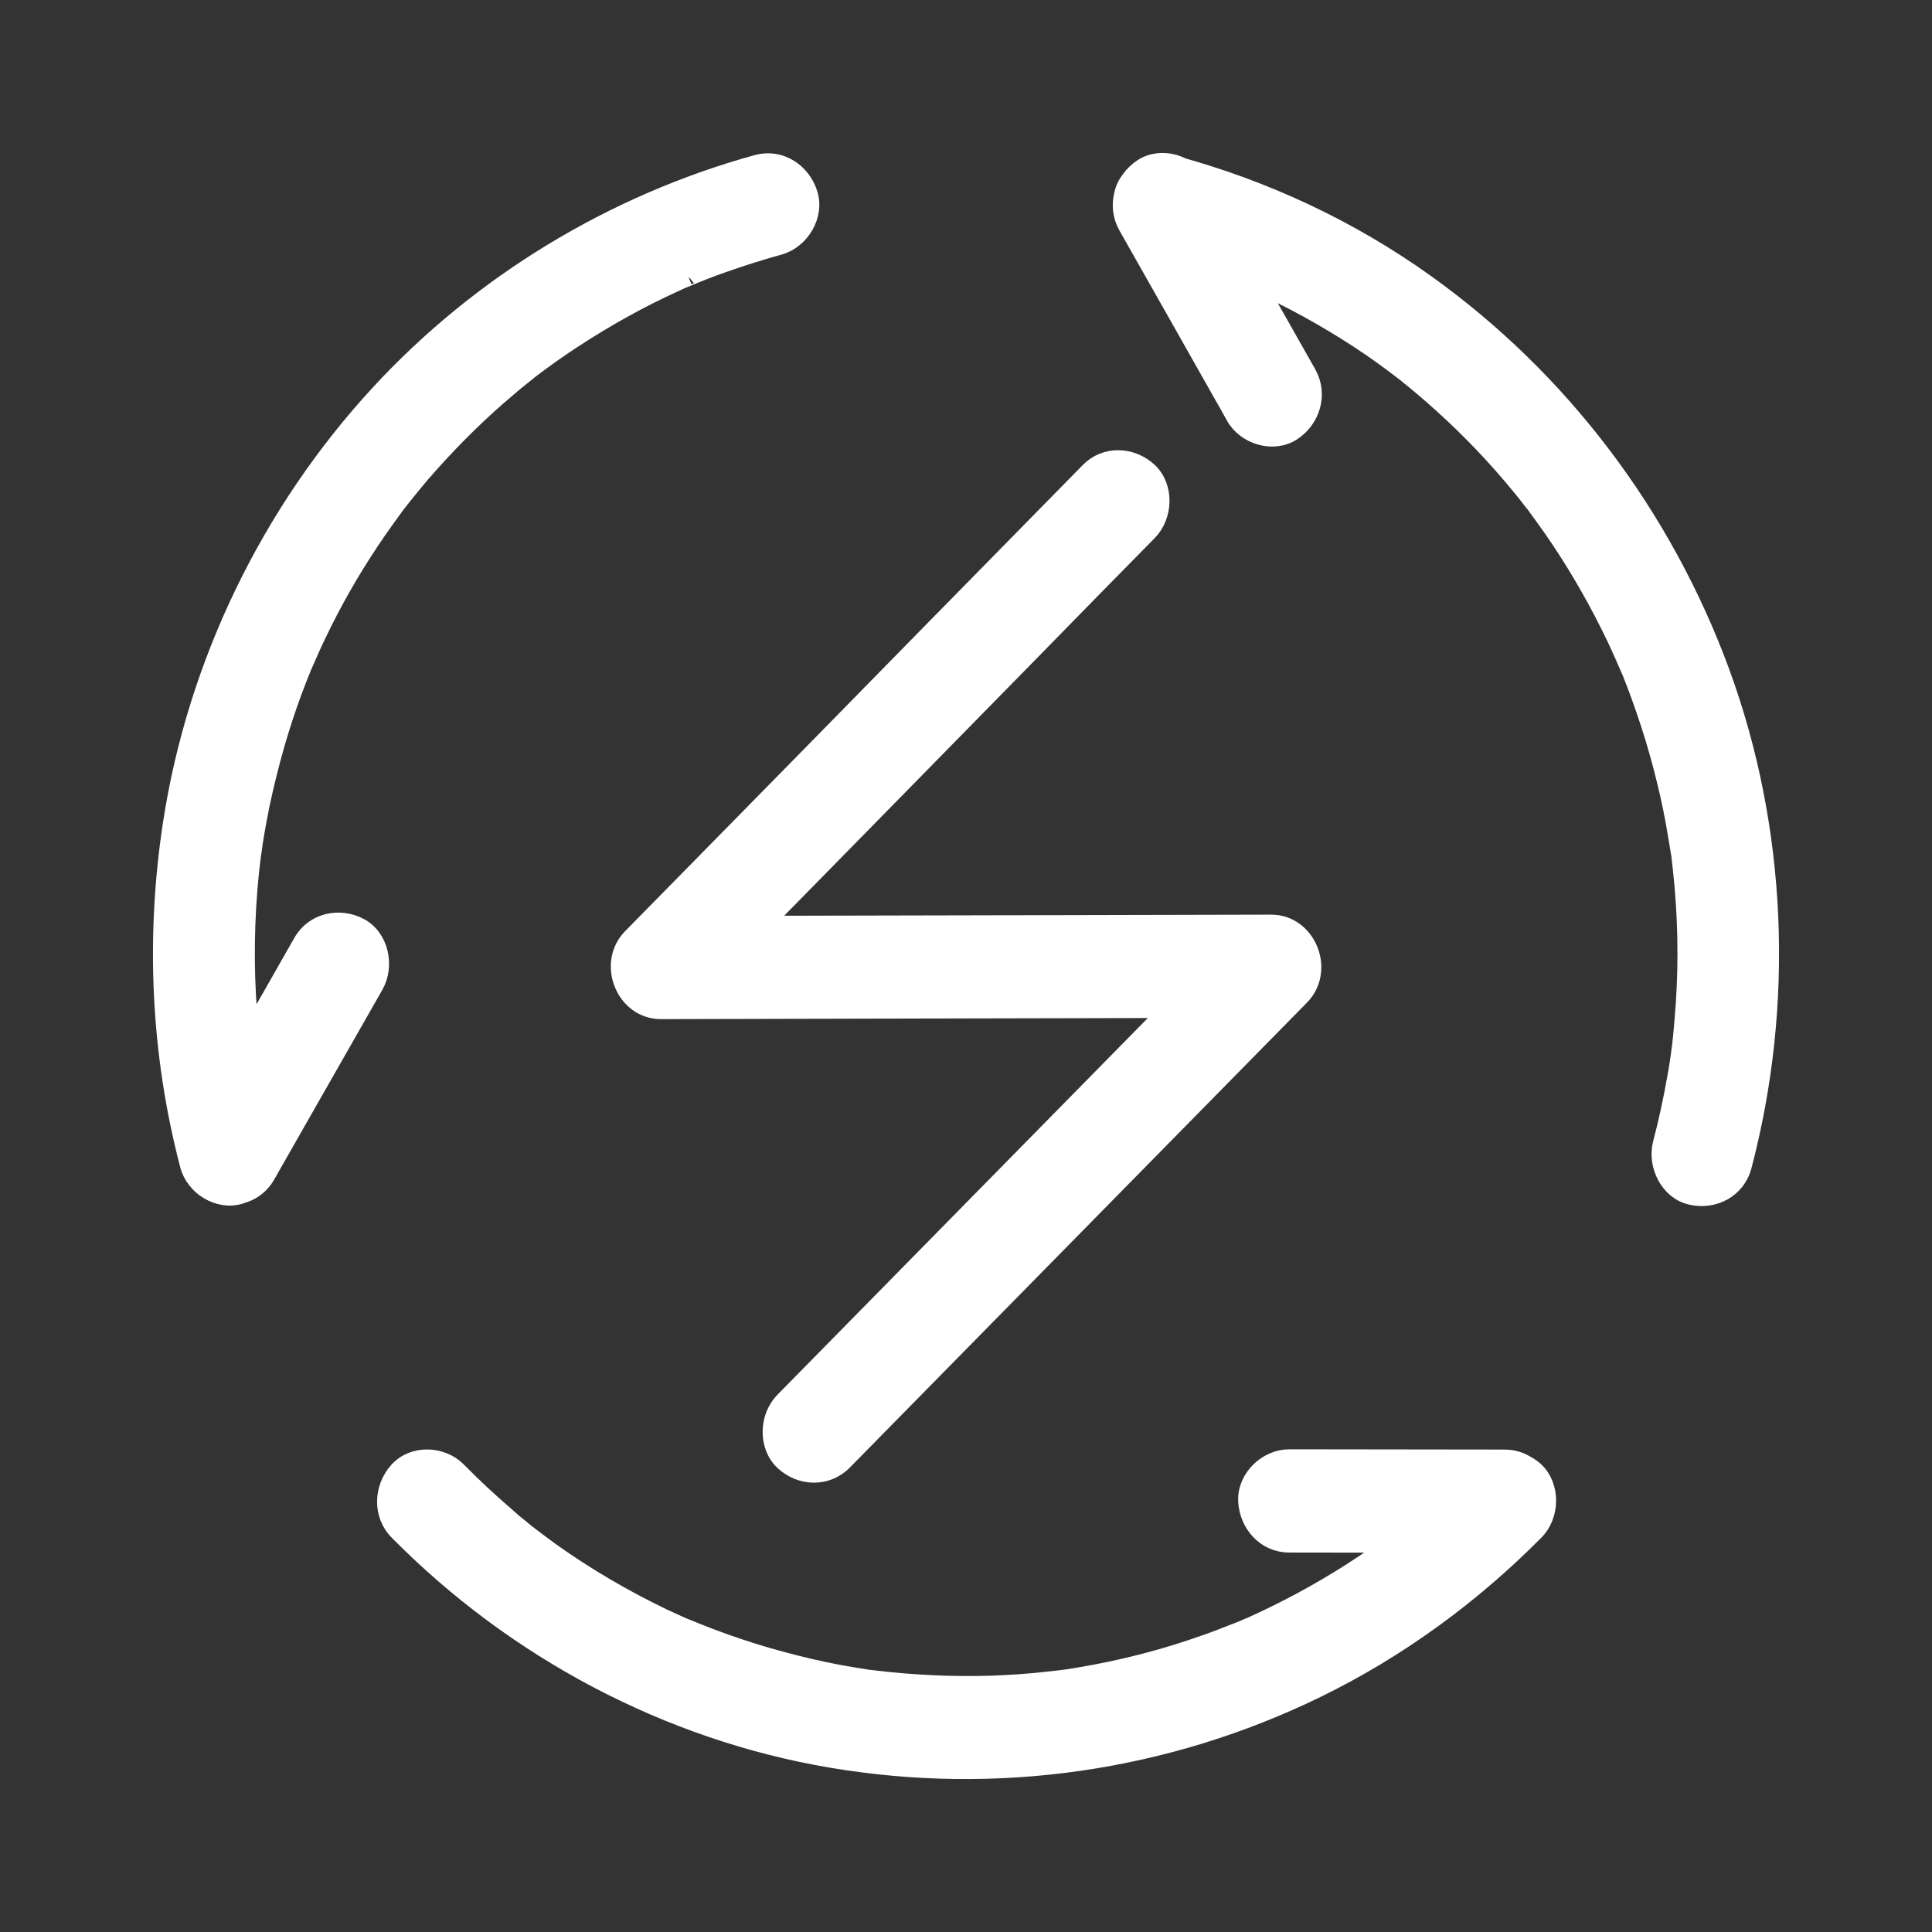
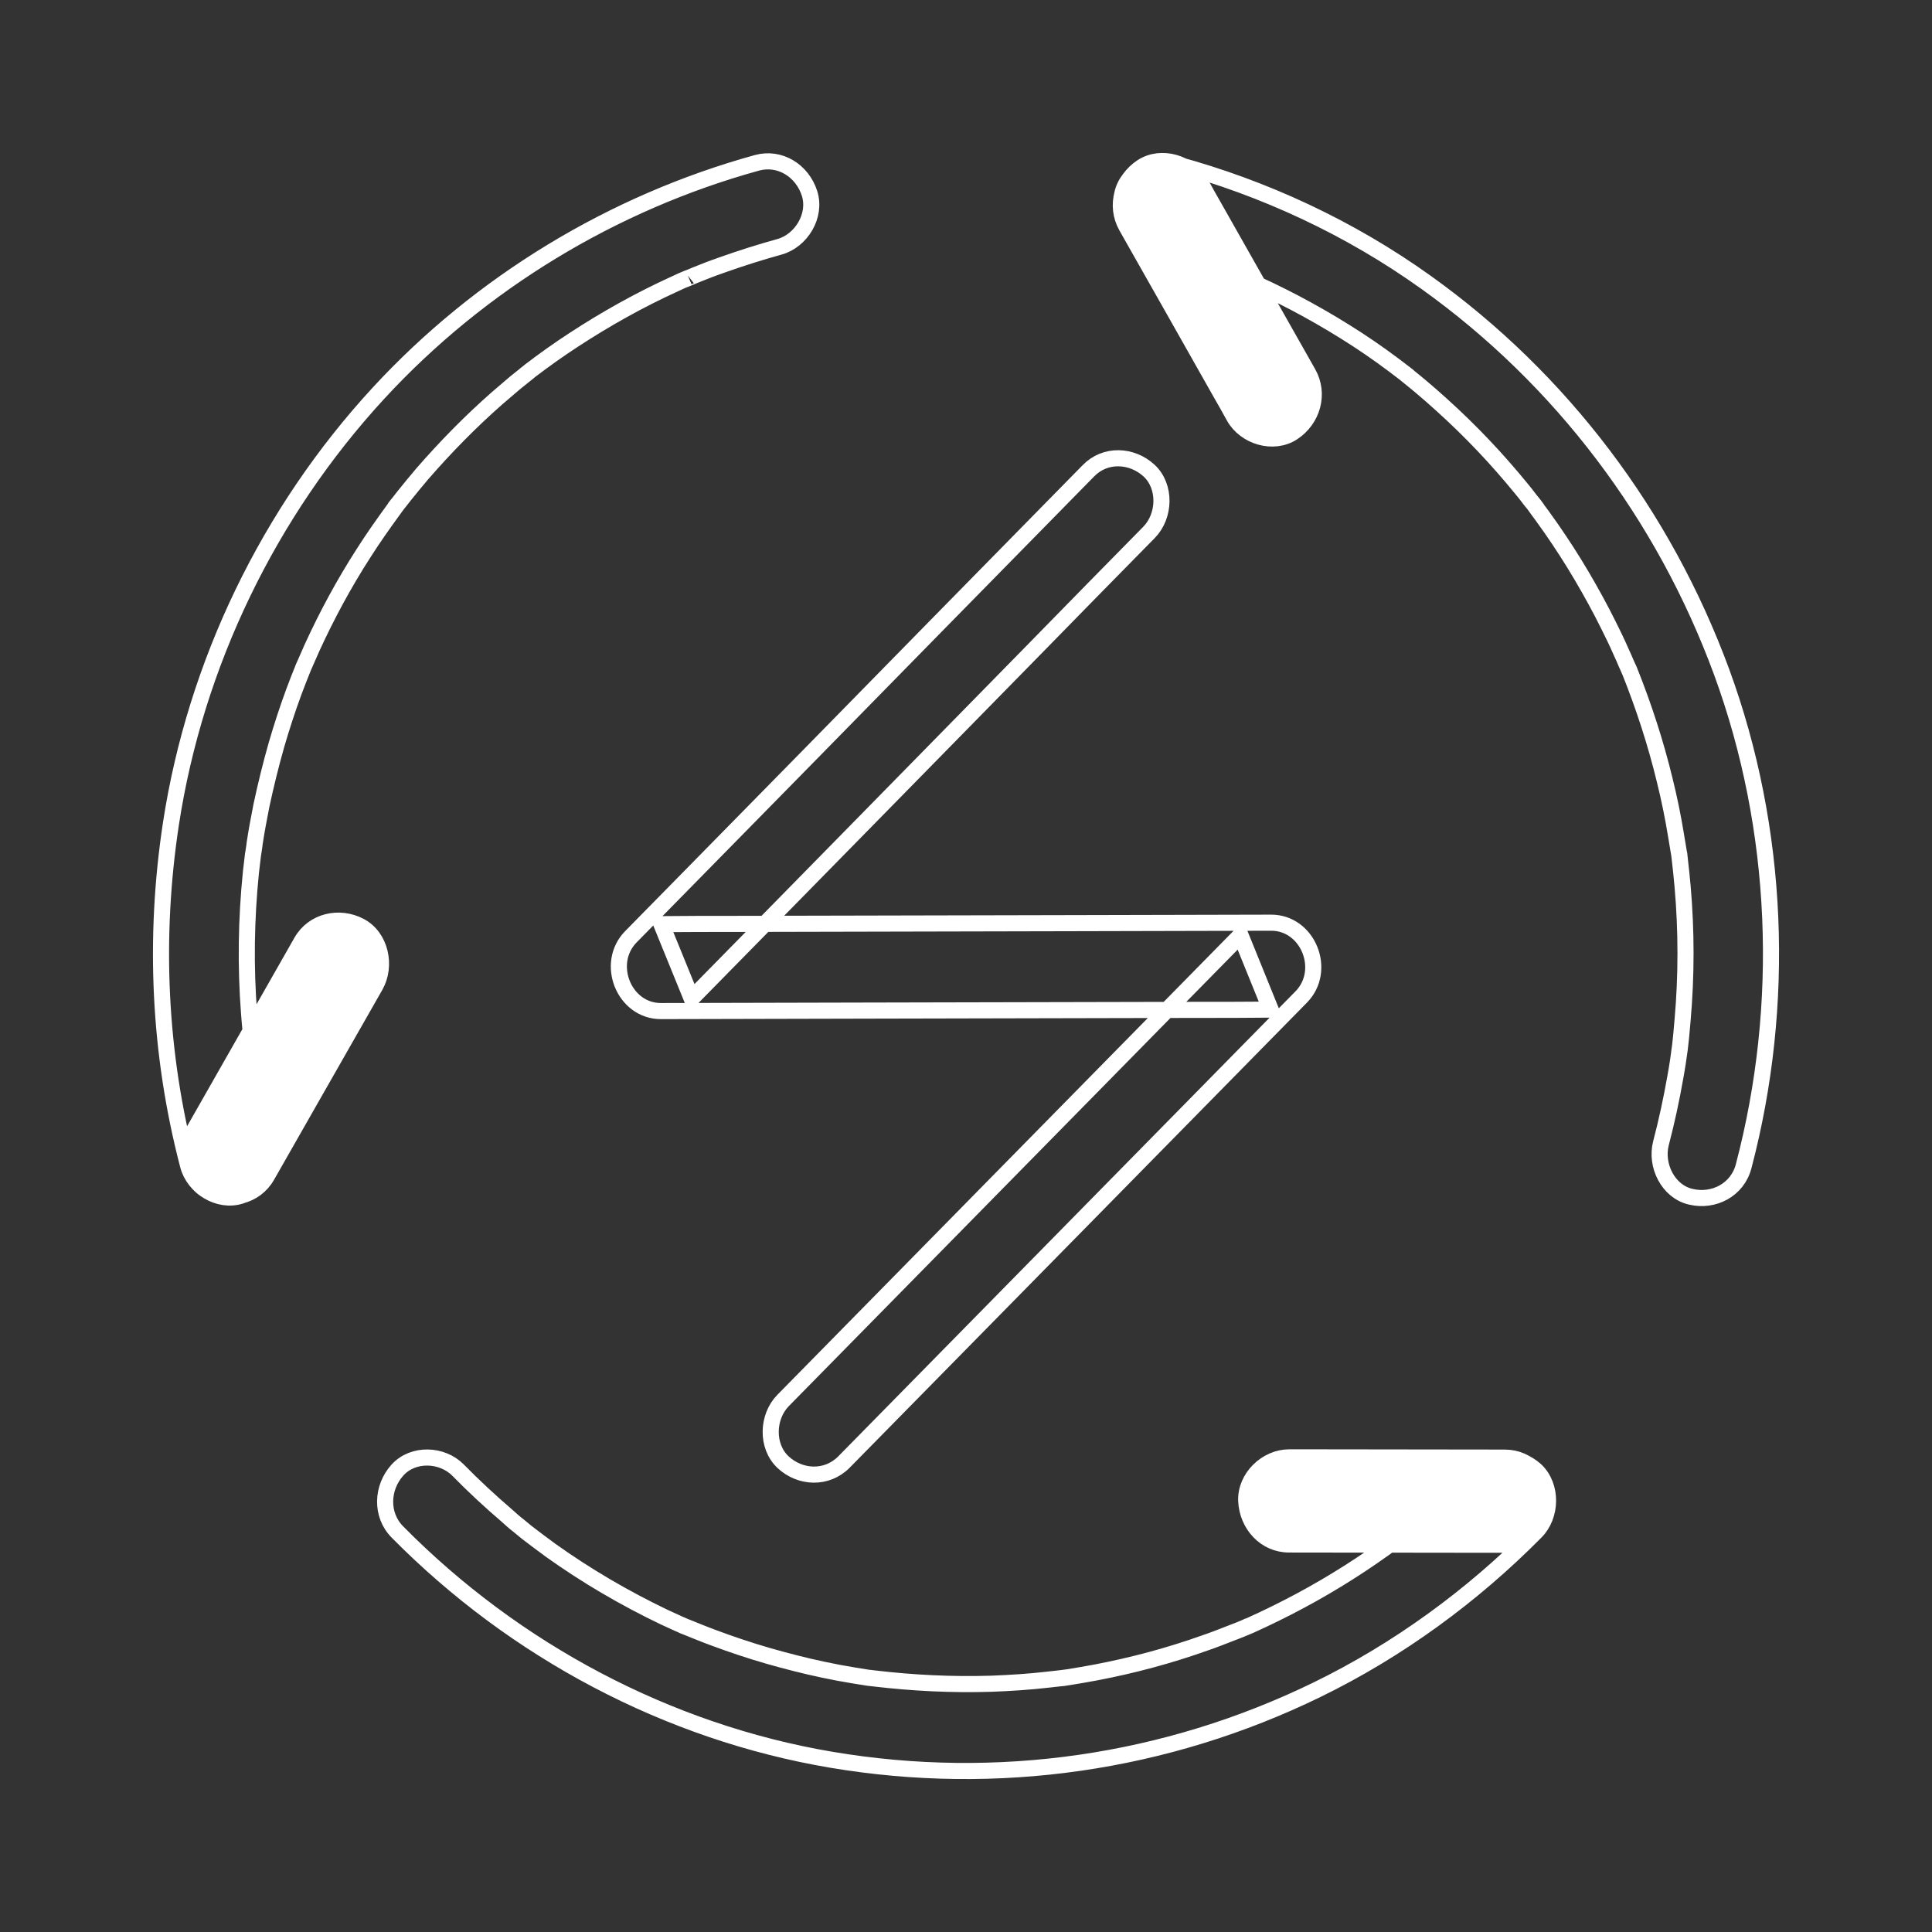
<svg xmlns="http://www.w3.org/2000/svg" width="24" height="24" viewBox="0 0 24 24" fill="none">
  <rect x="0" y="0" width="24" height="24" fill="#333333" stroke="none" />
-   <path d="M13.52 5.849C12.881 6.499 12.242 7.151 11.603 7.801C10.583 8.842 9.562 9.883 8.539 10.923L7.838 11.636C7.512 11.967 7.752 12.563 8.213 12.56C9.065 12.557 9.914 12.557 10.766 12.554L14.851 12.545C15.161 12.545 15.475 12.545 15.785 12.542C15.661 12.235 15.534 11.925 15.41 11.618L9.728 17.397C9.53 17.598 9.515 17.965 9.728 18.164C9.941 18.362 10.269 18.377 10.482 18.164L16.164 12.385C16.489 12.054 16.25 11.459 15.788 11.462C14.937 11.465 14.088 11.465 13.236 11.468L9.151 11.477C8.841 11.477 8.527 11.477 8.216 11.48C8.341 11.787 8.468 12.097 8.592 12.403C9.231 11.754 9.87 11.101 10.509 10.451C11.529 9.41 12.553 8.37 13.573 7.326L14.274 6.613C14.472 6.411 14.487 6.044 14.274 5.846C14.061 5.65 13.73 5.632 13.52 5.849ZM14.309 3.066C14.54 3.13 14.771 3.202 14.996 3.283C15.108 3.322 15.217 3.364 15.33 3.409C15.389 3.433 15.445 3.457 15.504 3.481C15.49 3.475 15.401 3.436 15.492 3.475C15.531 3.494 15.569 3.509 15.605 3.527C16.04 3.725 16.46 3.957 16.862 4.218C17.066 4.351 17.261 4.492 17.456 4.643C17.477 4.658 17.536 4.706 17.445 4.634C17.465 4.652 17.486 4.667 17.507 4.685C17.554 4.724 17.601 4.76 17.646 4.799C17.738 4.877 17.829 4.955 17.918 5.037C18.27 5.355 18.595 5.698 18.897 6.068C18.935 6.114 18.974 6.162 19.009 6.21C19.027 6.231 19.042 6.252 19.06 6.273C19.071 6.288 19.122 6.357 19.077 6.297C19.027 6.228 19.104 6.333 19.107 6.339C19.122 6.36 19.139 6.381 19.154 6.402L19.27 6.565C19.403 6.757 19.53 6.953 19.648 7.154C19.767 7.356 19.879 7.56 19.982 7.768C20.036 7.876 20.089 7.985 20.136 8.093C20.157 8.141 20.181 8.189 20.201 8.24C20.213 8.264 20.222 8.288 20.234 8.315C20.284 8.427 20.198 8.228 20.243 8.333C20.42 8.776 20.568 9.23 20.68 9.693C20.737 9.922 20.784 10.153 20.822 10.388C20.831 10.448 20.843 10.508 20.852 10.568C20.858 10.601 20.864 10.635 20.867 10.671C20.867 10.656 20.852 10.547 20.864 10.647C20.879 10.767 20.89 10.89 20.902 11.014C20.95 11.564 20.95 12.118 20.902 12.668C20.89 12.806 20.879 12.948 20.858 13.086C20.861 13.068 20.876 12.966 20.861 13.068L20.843 13.194C20.834 13.258 20.822 13.321 20.811 13.384C20.763 13.658 20.704 13.931 20.633 14.202C20.562 14.476 20.722 14.804 21.006 14.867C21.287 14.933 21.583 14.783 21.66 14.488C22.189 12.479 22.103 10.301 21.387 8.348C20.669 6.396 19.394 4.709 17.717 3.509C16.776 2.835 15.706 2.335 14.593 2.035C14.324 1.962 14.002 2.125 13.94 2.414C13.875 2.684 14.023 2.988 14.309 3.066ZM3.372 14.19C3.301 13.913 3.239 13.637 3.188 13.354C3.176 13.282 3.165 13.207 3.153 13.134C3.15 13.107 3.144 13.08 3.141 13.053C3.153 13.137 3.141 13.044 3.138 13.032C3.12 12.885 3.105 12.737 3.094 12.587C3.049 12.003 3.058 11.417 3.117 10.836C3.126 10.761 3.135 10.683 3.144 10.607C3.132 10.692 3.165 10.481 3.165 10.466C3.188 10.313 3.218 10.159 3.247 10.009C3.301 9.756 3.363 9.504 3.434 9.254C3.499 9.031 3.57 8.812 3.65 8.595C3.688 8.49 3.73 8.388 3.771 8.285C3.795 8.228 3.762 8.306 3.759 8.312L3.795 8.231L3.874 8.051C4.061 7.642 4.274 7.248 4.516 6.872C4.635 6.685 4.762 6.505 4.892 6.327C4.91 6.303 4.924 6.282 4.942 6.258C4.93 6.273 4.874 6.345 4.936 6.267C4.966 6.228 4.998 6.189 5.028 6.15C5.099 6.062 5.17 5.975 5.244 5.888C5.534 5.554 5.844 5.238 6.176 4.946L6.397 4.757C6.442 4.721 6.483 4.688 6.528 4.652C6.545 4.637 6.607 4.591 6.519 4.658C6.542 4.64 6.563 4.625 6.584 4.606C6.761 4.471 6.942 4.342 7.128 4.221C7.527 3.96 7.947 3.725 8.382 3.527C8.438 3.5 8.494 3.475 8.554 3.451C8.438 3.503 8.604 3.43 8.636 3.418C8.746 3.373 8.855 3.331 8.968 3.292C9.204 3.208 9.441 3.133 9.683 3.066C9.953 2.991 10.145 2.678 10.056 2.402C9.967 2.122 9.689 1.944 9.402 2.023C7.616 2.516 5.966 3.512 4.7 4.886C3.345 6.357 2.428 8.24 2.123 10.235C1.908 11.651 1.973 13.089 2.336 14.476C2.407 14.75 2.718 14.942 2.99 14.855C3.277 14.765 3.449 14.482 3.372 14.19Z" fill="#fff" />
-   <path d="M18.32 18.266C18.154 18.431 17.986 18.594 17.811 18.747C17.723 18.826 17.634 18.901 17.545 18.973C17.521 18.994 17.409 19.081 17.489 19.018C17.439 19.057 17.391 19.093 17.341 19.129C16.962 19.412 16.563 19.665 16.149 19.887C15.945 19.996 15.738 20.098 15.525 20.194C15.504 20.203 15.484 20.212 15.46 20.221C15.478 20.212 15.552 20.179 15.46 20.221C15.41 20.242 15.359 20.263 15.309 20.281C15.194 20.326 15.078 20.372 14.963 20.411C14.525 20.567 14.073 20.688 13.617 20.775C13.502 20.796 13.387 20.817 13.271 20.835C13.248 20.838 13.224 20.841 13.203 20.844C13.12 20.856 13.289 20.835 13.206 20.844C13.144 20.85 13.082 20.859 13.02 20.865C12.786 20.892 12.55 20.907 12.313 20.916C11.825 20.931 11.34 20.907 10.858 20.85C10.852 20.85 10.772 20.838 10.831 20.847C10.899 20.856 10.796 20.841 10.781 20.841L10.612 20.814C10.482 20.793 10.355 20.769 10.228 20.742C10 20.694 9.775 20.636 9.553 20.573C9.314 20.504 9.08 20.426 8.846 20.338C8.74 20.299 8.633 20.254 8.527 20.212C8.429 20.173 8.5 20.2 8.518 20.209C8.489 20.197 8.459 20.182 8.429 20.17L8.252 20.089C7.761 19.854 7.288 19.578 6.841 19.259C6.738 19.183 6.637 19.108 6.536 19.03C6.613 19.087 6.545 19.039 6.533 19.027C6.504 19.003 6.471 18.976 6.442 18.952C6.391 18.913 6.344 18.871 6.297 18.828C6.087 18.648 5.886 18.462 5.691 18.263C5.492 18.061 5.131 18.046 4.936 18.263C4.741 18.48 4.726 18.817 4.936 19.03C6.394 20.507 8.296 21.518 10.331 21.861C12.384 22.206 14.481 21.906 16.359 20.991C17.365 20.501 18.288 19.827 19.077 19.03C19.276 18.831 19.287 18.462 19.077 18.263C18.858 18.067 18.53 18.052 18.32 18.266Z" fill="#fff" />
  <path d="M16.013 19.186C16.794 19.186 17.578 19.189 18.359 19.189H18.693C18.971 19.189 19.237 18.94 19.225 18.648C19.213 18.353 18.992 18.107 18.693 18.107C17.912 18.107 17.128 18.104 16.347 18.104H16.013C15.735 18.104 15.469 18.353 15.481 18.645C15.495 18.94 15.717 19.186 16.013 19.186ZM3.744 11.699C3.351 12.388 2.96 13.077 2.567 13.766C2.511 13.865 2.455 13.961 2.399 14.061C2.26 14.307 2.333 14.665 2.591 14.801C2.845 14.936 3.17 14.867 3.318 14.605C3.712 13.916 4.102 13.227 4.496 12.539C4.552 12.439 4.608 12.343 4.664 12.244C4.803 11.997 4.729 11.639 4.472 11.504C4.218 11.369 3.892 11.438 3.744 11.699ZM16.25 4.634C15.859 3.945 15.469 3.256 15.078 2.564C15.022 2.465 14.966 2.369 14.913 2.269C14.774 2.023 14.425 1.917 14.185 2.074C13.943 2.233 13.845 2.552 13.993 2.814C14.383 3.503 14.774 4.191 15.164 4.883C15.22 4.982 15.277 5.079 15.33 5.178C15.469 5.425 15.818 5.53 16.058 5.374C16.303 5.214 16.398 4.895 16.25 4.634Z" fill="#fff" />
  <path d="M15.46 20.221C15.484 20.212 15.504 20.203 15.525 20.194C15.738 20.098 15.945 19.996 16.149 19.887C16.563 19.665 16.962 19.412 17.341 19.129C17.391 19.093 17.439 19.057 17.489 19.018C17.409 19.081 17.521 18.994 17.545 18.973C17.634 18.901 17.723 18.826 17.811 18.747C17.986 18.594 18.154 18.431 18.32 18.266C18.53 18.052 18.858 18.067 19.077 18.263C19.287 18.462 19.276 18.831 19.077 19.03C18.288 19.827 17.365 20.501 16.359 20.991C14.481 21.906 12.384 22.206 10.331 21.861C8.296 21.518 6.394 20.507 4.936 19.03C4.726 18.817 4.741 18.48 4.936 18.263C5.131 18.046 5.492 18.061 5.691 18.263C5.886 18.462 6.087 18.648 6.297 18.828C6.344 18.871 6.391 18.913 6.442 18.952C6.471 18.976 6.504 19.003 6.533 19.027C6.545 19.039 6.613 19.087 6.536 19.03C6.637 19.108 6.738 19.183 6.841 19.259C7.288 19.578 7.761 19.854 8.252 20.089L8.429 20.17C8.459 20.182 8.489 20.197 8.518 20.209C8.5 20.2 8.429 20.173 8.527 20.212C8.633 20.254 8.74 20.299 8.846 20.338C9.08 20.426 9.314 20.504 9.553 20.573C9.775 20.636 10 20.694 10.228 20.742C10.355 20.769 10.482 20.793 10.612 20.814L10.781 20.841C10.796 20.841 10.899 20.856 10.831 20.847C10.772 20.838 10.852 20.85 10.858 20.85C11.34 20.907 11.825 20.931 12.313 20.916C12.55 20.907 12.786 20.892 13.02 20.865C13.082 20.859 13.144 20.85 13.206 20.844C13.289 20.835 13.12 20.856 13.203 20.844C13.224 20.841 13.248 20.838 13.271 20.835C13.387 20.817 13.502 20.796 13.617 20.775C14.073 20.688 14.525 20.567 14.963 20.411C15.078 20.372 15.194 20.326 15.309 20.281C15.359 20.263 15.41 20.242 15.46 20.221ZM15.46 20.221C15.478 20.212 15.552 20.179 15.46 20.221ZM13.52 5.849C12.881 6.499 12.242 7.151 11.603 7.801C10.583 8.842 9.562 9.883 8.539 10.923L7.838 11.636C7.512 11.967 7.752 12.563 8.213 12.56C9.065 12.557 9.914 12.557 10.766 12.554L14.851 12.545C15.161 12.545 15.475 12.545 15.785 12.542C15.661 12.235 15.534 11.925 15.41 11.618L9.728 17.397C9.53 17.598 9.515 17.965 9.728 18.164C9.941 18.362 10.269 18.377 10.482 18.164L16.164 12.385C16.489 12.054 16.25 11.459 15.788 11.462C14.937 11.465 14.088 11.465 13.236 11.468L9.151 11.477C8.841 11.477 8.527 11.477 8.216 11.48C8.341 11.787 8.468 12.097 8.592 12.403C9.231 11.754 9.87 11.101 10.509 10.451C11.529 9.41 12.553 8.37 13.573 7.326L14.274 6.613C14.472 6.411 14.487 6.044 14.274 5.846C14.061 5.65 13.73 5.632 13.52 5.849ZM14.309 3.066C14.54 3.13 14.771 3.202 14.996 3.283C15.108 3.322 15.217 3.364 15.33 3.409C15.389 3.433 15.445 3.457 15.504 3.481C15.49 3.475 15.401 3.436 15.492 3.475C15.531 3.494 15.569 3.509 15.605 3.527C16.04 3.725 16.46 3.957 16.862 4.218C17.066 4.351 17.261 4.492 17.456 4.643C17.477 4.658 17.536 4.706 17.445 4.634C17.465 4.652 17.486 4.667 17.507 4.685C17.554 4.724 17.601 4.76 17.646 4.799C17.738 4.877 17.829 4.955 17.918 5.037C18.27 5.355 18.595 5.698 18.897 6.068C18.935 6.114 18.974 6.162 19.009 6.21C19.027 6.231 19.042 6.252 19.06 6.273C19.071 6.288 19.122 6.357 19.077 6.297C19.027 6.228 19.104 6.333 19.107 6.339C19.122 6.36 19.139 6.381 19.154 6.402L19.27 6.565C19.403 6.757 19.53 6.953 19.648 7.154C19.767 7.356 19.879 7.56 19.982 7.768C20.036 7.876 20.089 7.985 20.136 8.093C20.157 8.141 20.181 8.189 20.201 8.24C20.213 8.264 20.222 8.288 20.234 8.315C20.284 8.427 20.198 8.228 20.243 8.333C20.42 8.776 20.568 9.23 20.68 9.693C20.737 9.922 20.784 10.153 20.822 10.388C20.831 10.448 20.843 10.508 20.852 10.568C20.858 10.601 20.864 10.635 20.867 10.671C20.867 10.656 20.852 10.547 20.864 10.647C20.879 10.767 20.89 10.89 20.902 11.014C20.95 11.564 20.95 12.118 20.902 12.668C20.89 12.806 20.879 12.948 20.858 13.086C20.861 13.068 20.876 12.966 20.861 13.068L20.843 13.194C20.834 13.258 20.822 13.321 20.811 13.384C20.763 13.658 20.704 13.931 20.633 14.202C20.562 14.476 20.722 14.804 21.006 14.867C21.287 14.933 21.583 14.783 21.66 14.488C22.189 12.479 22.103 10.301 21.387 8.348C20.669 6.396 19.394 4.709 17.717 3.509C16.776 2.835 15.706 2.335 14.593 2.035C14.324 1.962 14.002 2.125 13.94 2.414C13.875 2.684 14.023 2.988 14.309 3.066ZM3.372 14.19C3.301 13.913 3.239 13.637 3.188 13.354C3.176 13.282 3.165 13.207 3.153 13.134C3.15 13.107 3.144 13.08 3.141 13.053C3.153 13.137 3.141 13.044 3.138 13.032C3.12 12.885 3.105 12.737 3.094 12.587C3.049 12.003 3.058 11.417 3.117 10.836C3.126 10.761 3.135 10.683 3.144 10.607C3.132 10.692 3.165 10.481 3.165 10.466C3.188 10.313 3.218 10.159 3.247 10.009C3.301 9.756 3.363 9.504 3.434 9.254C3.499 9.031 3.57 8.812 3.65 8.595C3.688 8.49 3.73 8.388 3.771 8.285C3.795 8.228 3.762 8.306 3.759 8.312L3.795 8.231L3.874 8.051C4.061 7.642 4.274 7.248 4.516 6.872C4.635 6.685 4.762 6.505 4.892 6.327C4.91 6.303 4.924 6.282 4.942 6.258C4.93 6.273 4.874 6.345 4.936 6.267C4.966 6.228 4.998 6.189 5.028 6.15C5.099 6.062 5.17 5.975 5.244 5.888C5.534 5.554 5.844 5.238 6.176 4.946L6.397 4.757C6.442 4.721 6.483 4.688 6.528 4.652C6.545 4.637 6.607 4.591 6.519 4.658C6.542 4.64 6.563 4.625 6.584 4.606C6.761 4.471 6.942 4.342 7.128 4.221C7.527 3.96 7.947 3.725 8.382 3.527C8.438 3.5 8.494 3.475 8.554 3.451C8.438 3.503 8.604 3.43 8.636 3.418C8.746 3.373 8.855 3.331 8.968 3.292C9.204 3.208 9.441 3.133 9.683 3.066C9.953 2.991 10.145 2.678 10.056 2.402C9.967 2.122 9.689 1.944 9.402 2.023C7.616 2.516 5.966 3.512 4.7 4.886C3.345 6.357 2.428 8.24 2.123 10.235C1.908 11.651 1.973 13.089 2.336 14.476C2.407 14.75 2.718 14.942 2.99 14.855C3.277 14.765 3.449 14.482 3.372 14.19ZM16.013 19.186C16.794 19.186 17.578 19.189 18.359 19.189H18.693C18.971 19.189 19.237 18.94 19.225 18.648C19.213 18.353 18.992 18.107 18.693 18.107C17.912 18.107 17.128 18.104 16.347 18.104H16.013C15.735 18.104 15.469 18.353 15.481 18.645C15.495 18.94 15.717 19.186 16.013 19.186ZM3.744 11.699C3.351 12.388 2.96 13.077 2.567 13.766C2.511 13.865 2.455 13.961 2.399 14.061C2.26 14.307 2.333 14.665 2.591 14.801C2.845 14.936 3.17 14.867 3.318 14.605C3.712 13.916 4.102 13.227 4.496 12.539C4.552 12.439 4.608 12.343 4.664 12.244C4.803 11.997 4.729 11.639 4.472 11.504C4.218 11.369 3.892 11.438 3.744 11.699ZM16.25 4.634C15.859 3.945 15.469 3.256 15.078 2.564C15.022 2.465 14.966 2.369 14.913 2.269C14.774 2.023 14.425 1.917 14.185 2.074C13.943 2.233 13.845 2.552 13.993 2.814C14.383 3.503 14.774 4.191 15.164 4.883C15.22 4.982 15.277 5.079 15.33 5.178C15.469 5.425 15.818 5.53 16.058 5.374C16.303 5.214 16.398 4.895 16.25 4.634Z" stroke="#fff" stroke-width="0.2" />
</svg>